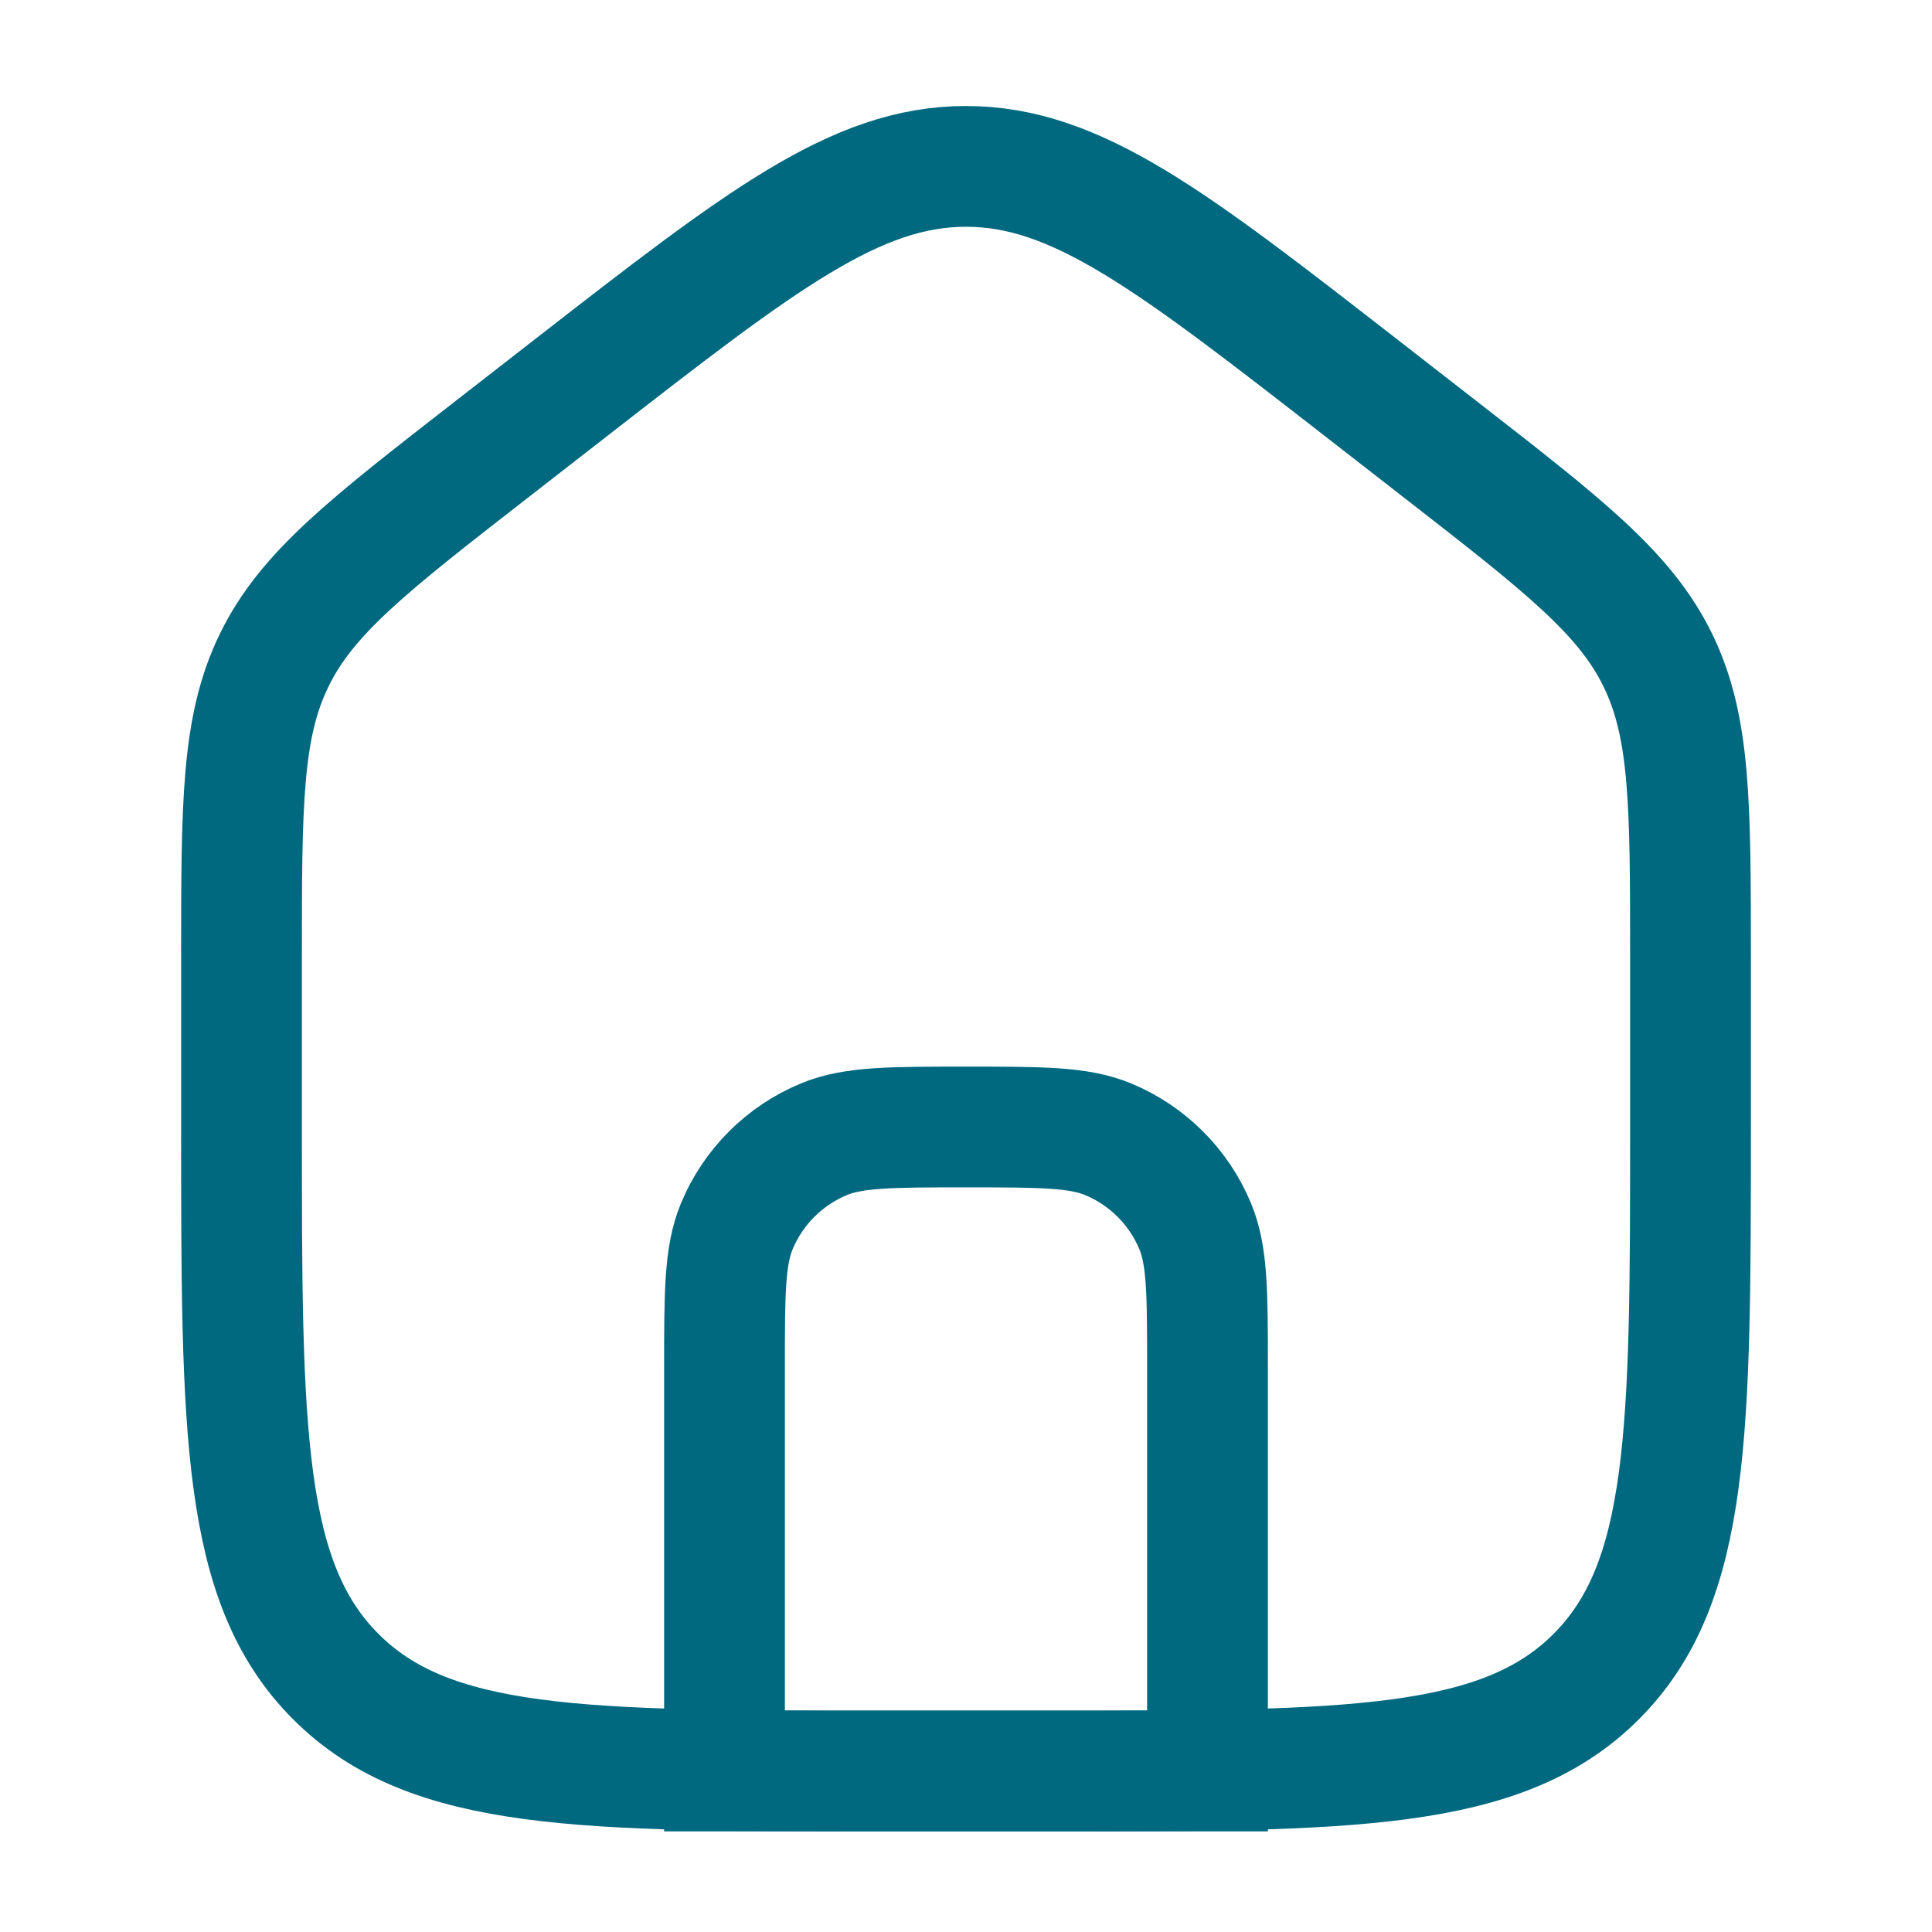
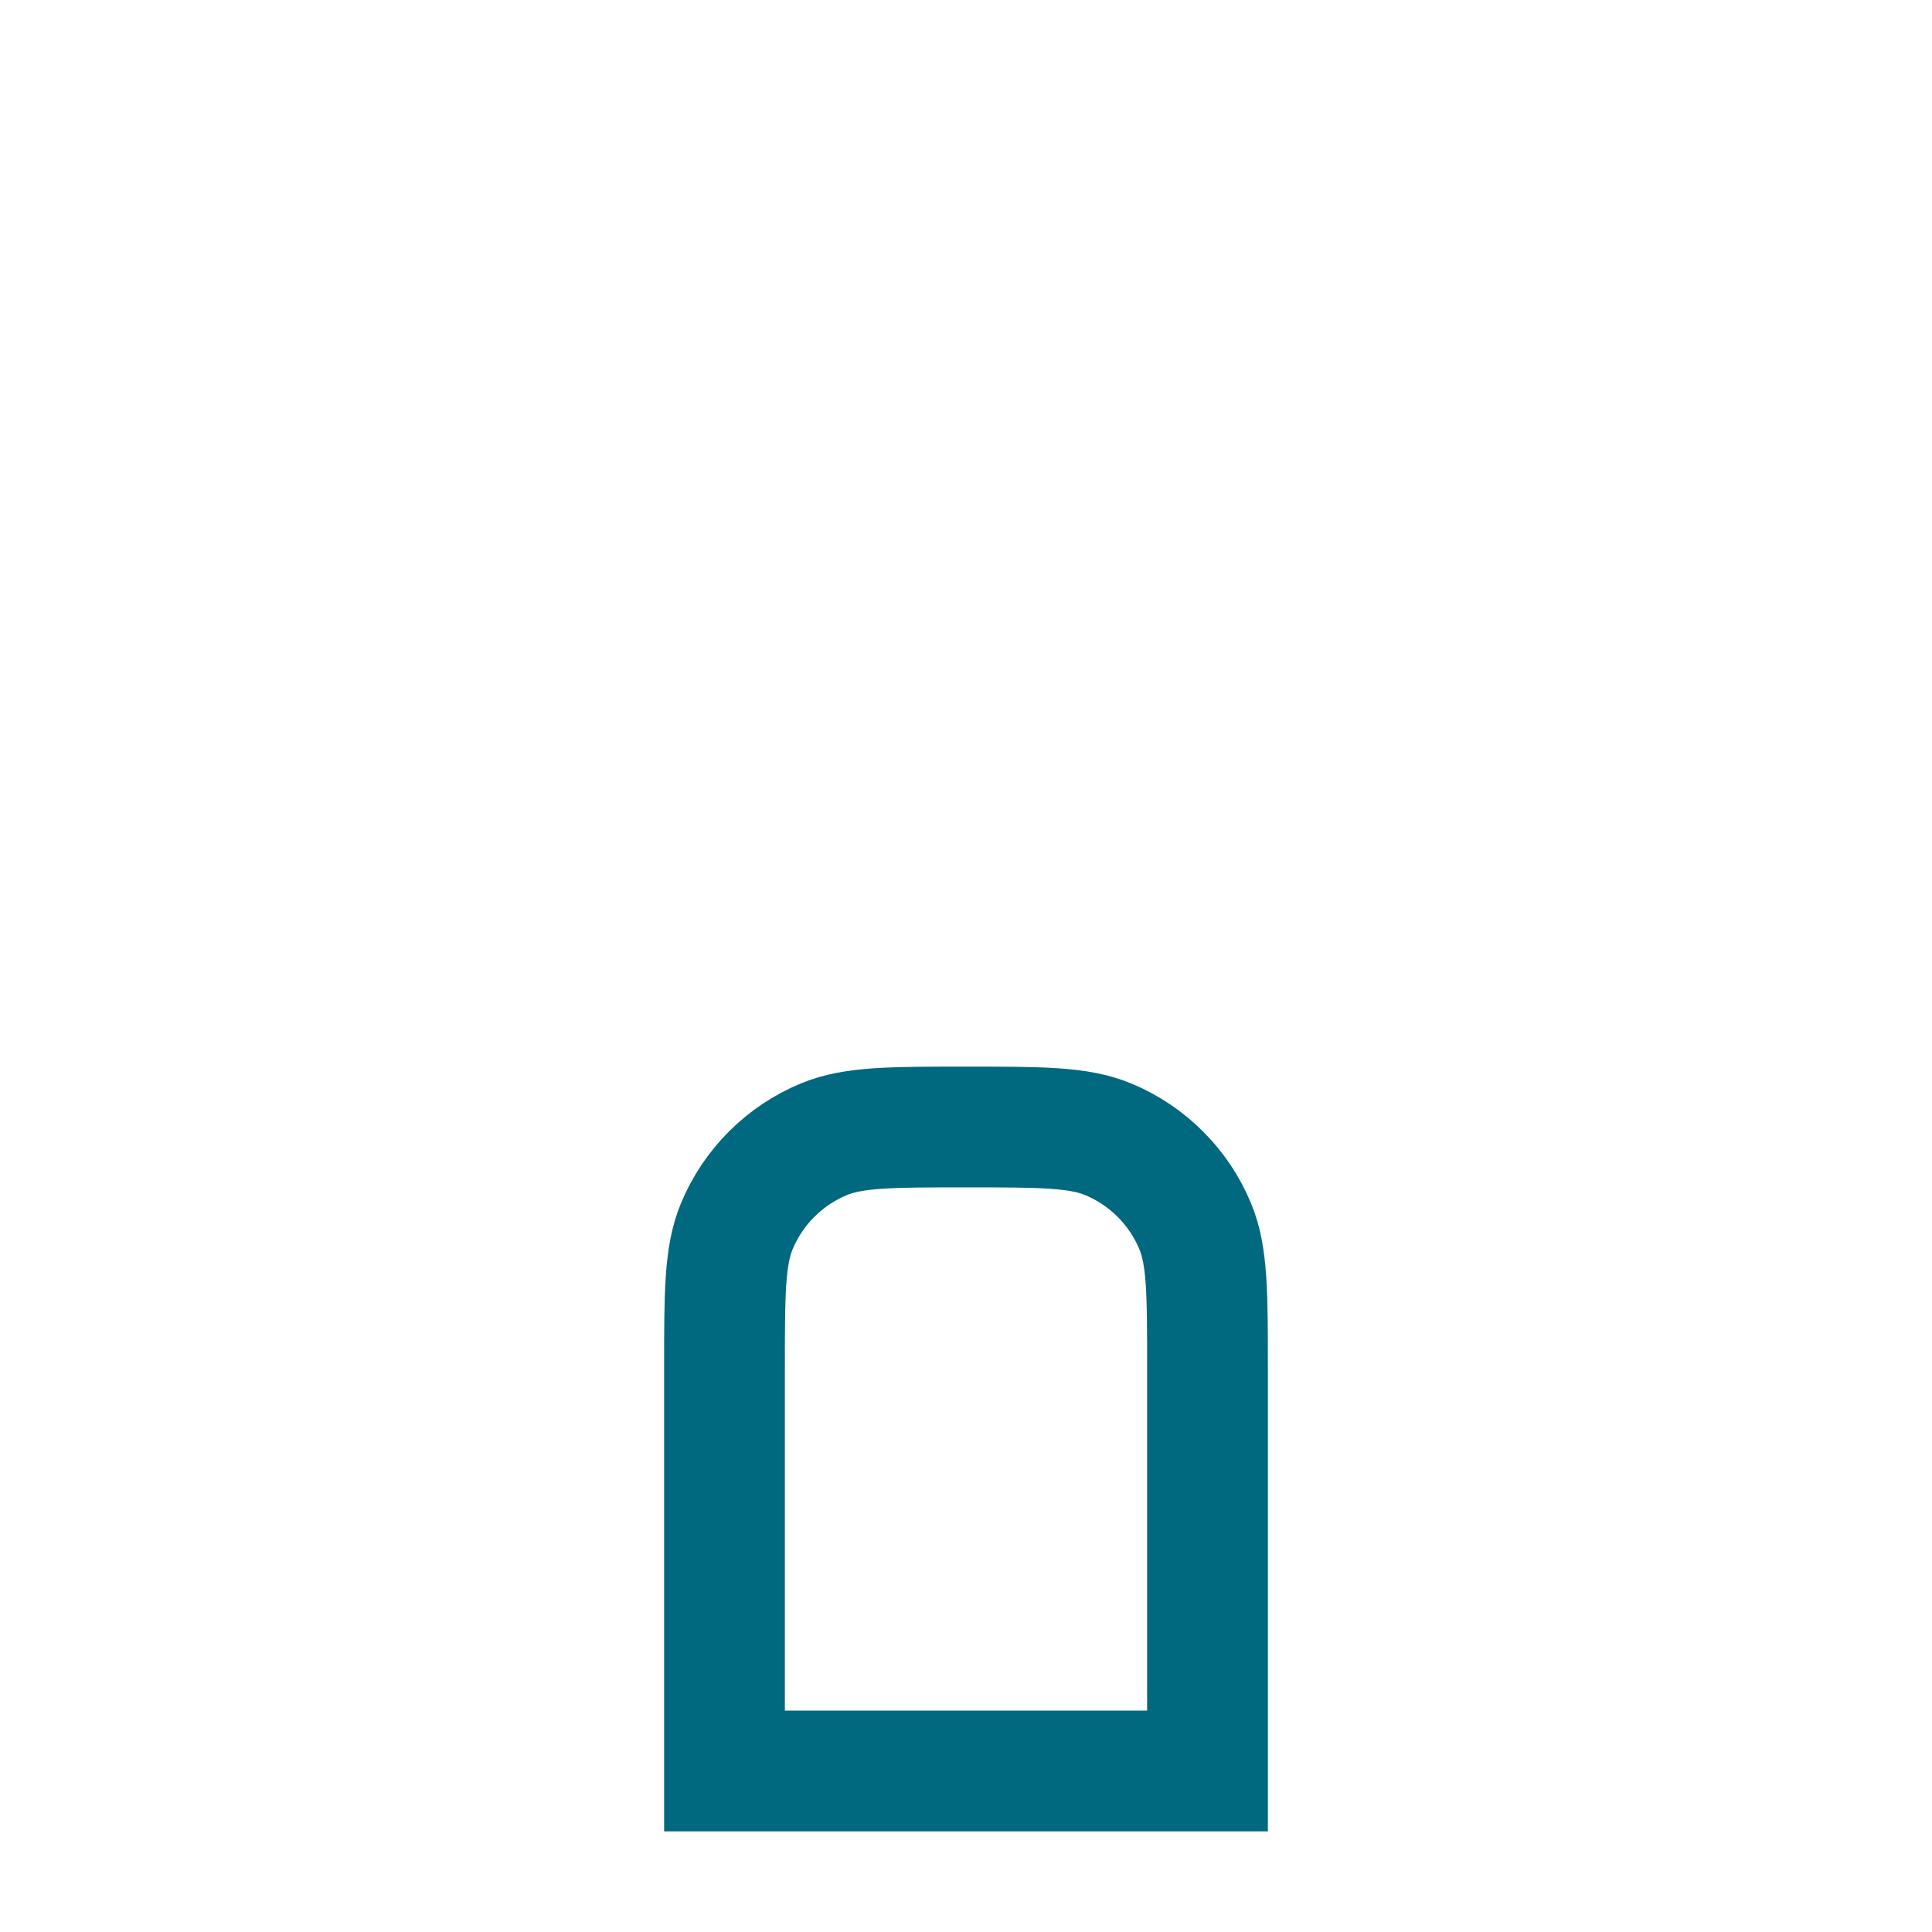
<svg xmlns="http://www.w3.org/2000/svg" width="24" height="24" viewBox="0 0 24 24" fill="none">
-   <path d="M3 11.913C3 9.991 3 9.031 3.407 8.199C3.813 7.367 4.572 6.777 6.088 5.598L7.088 4.82C9.448 2.985 10.628 2.067 12 2.067C13.372 2.067 14.552 2.985 16.912 4.82L17.912 5.598C19.428 6.777 20.186 7.367 20.593 8.199C21 9.031 21 9.991 21 11.913V14C21 17.771 21 19.657 19.828 20.828C18.657 22 16.771 22 13 22H11C7.229 22 5.343 22 4.172 20.828C3 19.657 3 17.771 3 14V11.913Z" stroke="#00687F" stroke-width="1.5" stroke-miterlimit="10" />
  <path d="M9 17C9 16.068 9 15.602 9.152 15.235C9.355 14.745 9.745 14.355 10.235 14.152C10.602 14 11.068 14 12 14V14C12.932 14 13.398 14 13.765 14.152C14.255 14.355 14.645 14.745 14.848 15.235C15 15.602 15 16.068 15 17V22H9V17Z" stroke="#00687F" stroke-width="1.5" stroke-miterlimit="10" />
</svg>